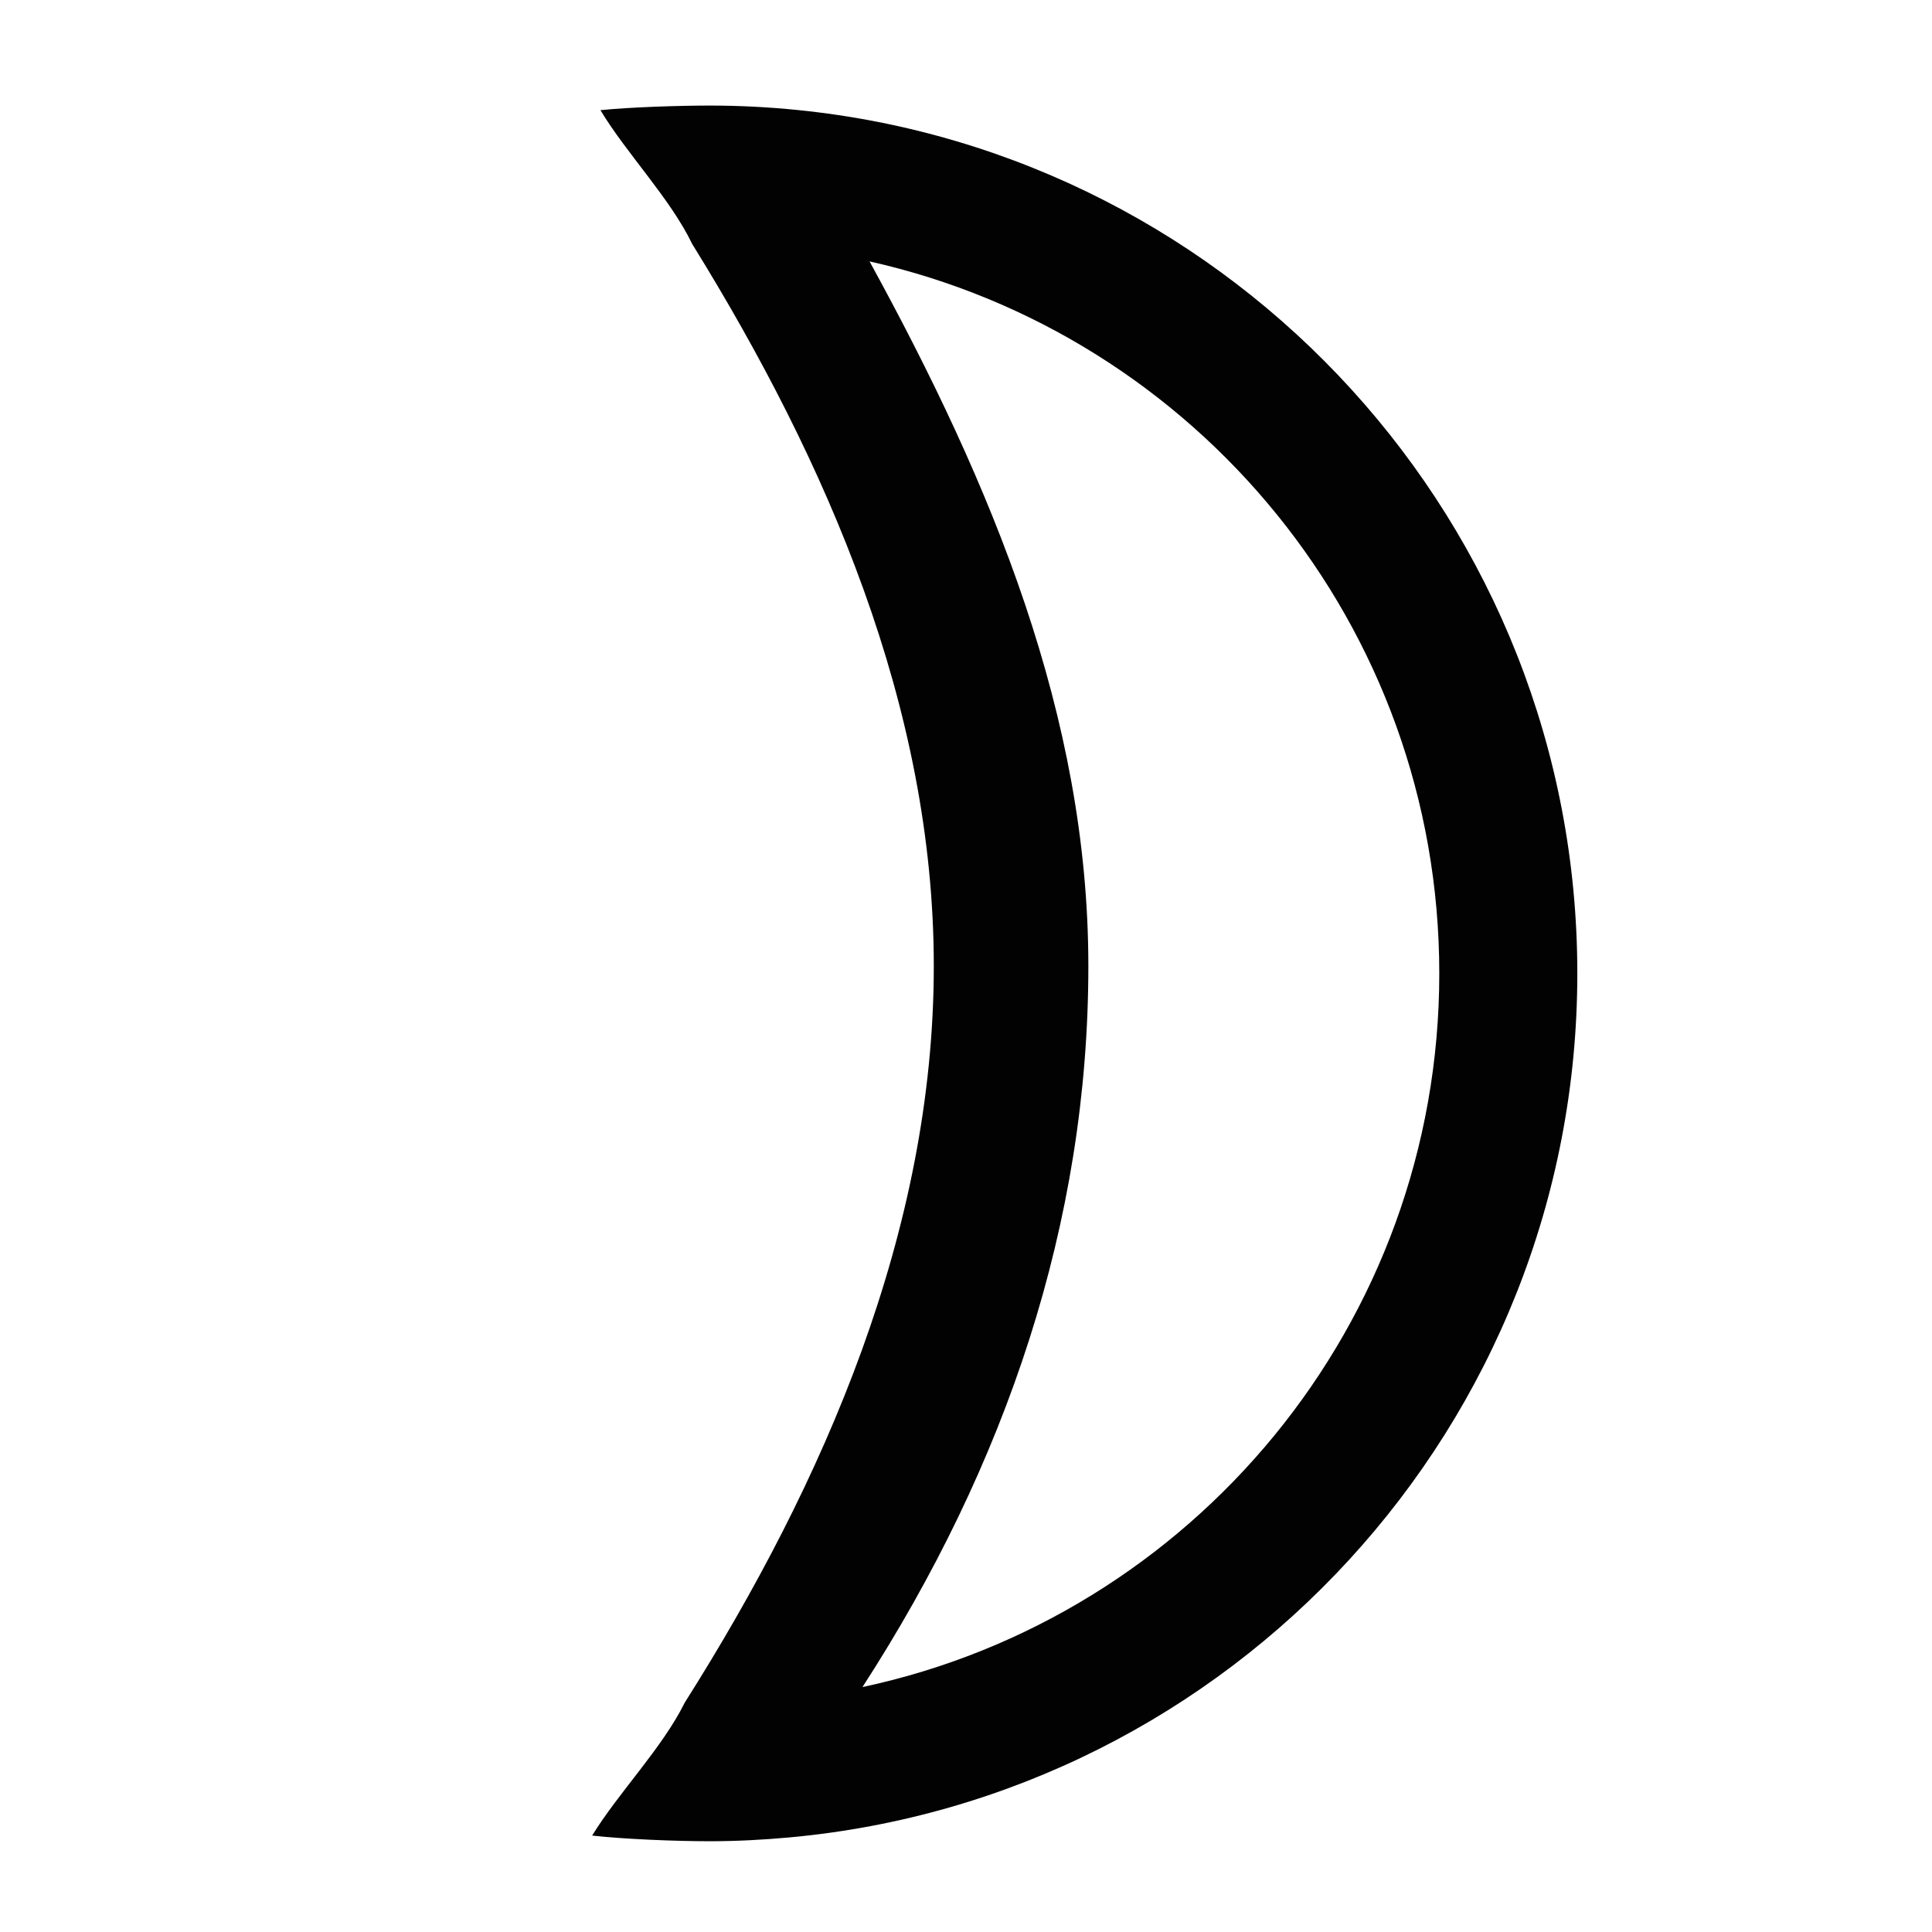
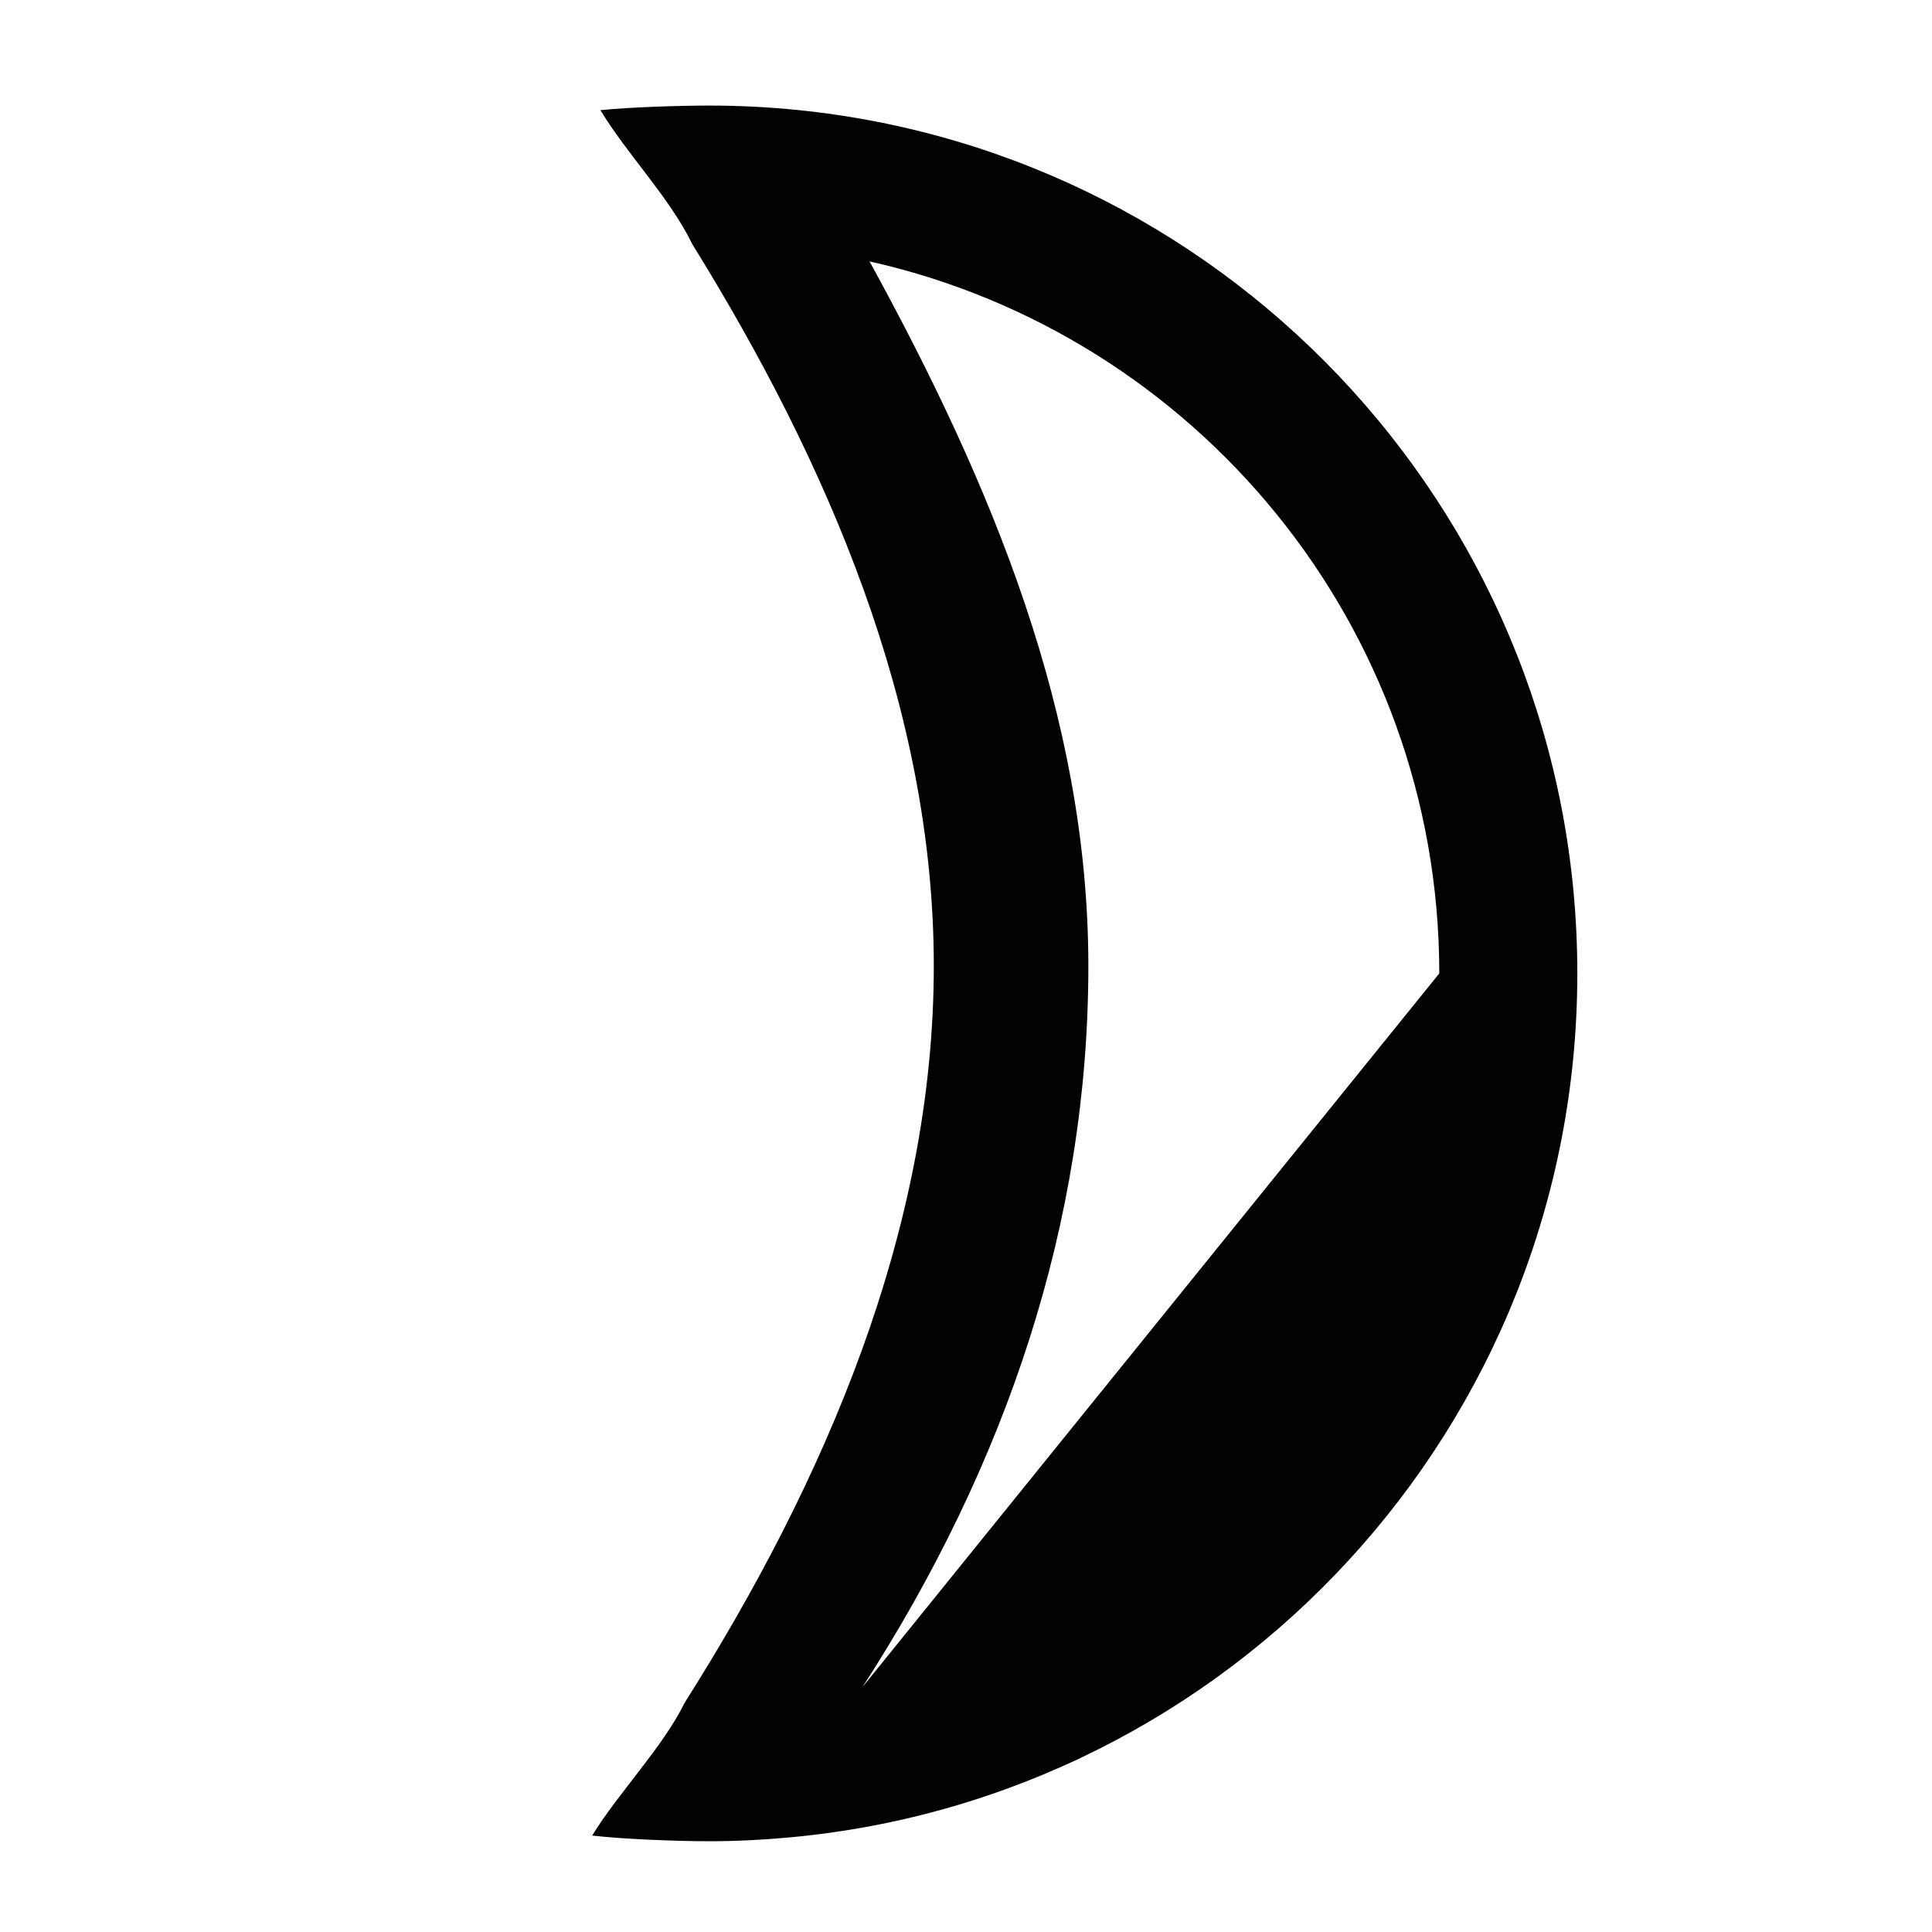
<svg xmlns="http://www.w3.org/2000/svg" version="1.1" id="Ebene_1" x="0px" y="0px" width="100px" height="100px" viewBox="0 0 100 100" enable-background="new 0 0 100 100" xml:space="preserve">
-   <path fill="#020202" d="M41.272,5.693c-1.497-0.151-3.015-0.229-4.551-0.229c-1.568,0-4.117,0.082-5.643,0.238  c1.349,2.246,3.606,4.554,4.75,6.927C42.821,23.92,48.333,36.61,48.333,50c0,13.693-5.658,26.697-12.891,38.127  c-1.165,2.355-3.426,4.654-4.793,6.882c1.666,0.188,4.357,0.293,6.073,0.293c1.391,0,2.765-0.072,4.123-0.196  c22.875-2.083,40.797-21.306,40.797-44.723C81.642,27.111,63.943,7.974,41.272,5.693z M44.642,87.322  c7.441-11.507,11.691-24.062,11.691-37.321c0-12.932-4.984-24.905-11.325-36.471c16.875,3.778,29.489,18.838,29.489,36.854  C74.497,68.53,61.701,83.682,44.642,87.322z" />
+   <path fill="#020202" d="M41.272,5.693c-1.497-0.151-3.015-0.229-4.551-0.229c-1.568,0-4.117,0.082-5.643,0.238  c1.349,2.246,3.606,4.554,4.75,6.927C42.821,23.92,48.333,36.61,48.333,50c0,13.693-5.658,26.697-12.891,38.127  c-1.165,2.355-3.426,4.654-4.793,6.882c1.666,0.188,4.357,0.293,6.073,0.293c1.391,0,2.765-0.072,4.123-0.196  c22.875-2.083,40.797-21.306,40.797-44.723C81.642,27.111,63.943,7.974,41.272,5.693z M44.642,87.322  c7.441-11.507,11.691-24.062,11.691-37.321c0-12.932-4.984-24.905-11.325-36.471c16.875,3.778,29.489,18.838,29.489,36.854  z" />
</svg>